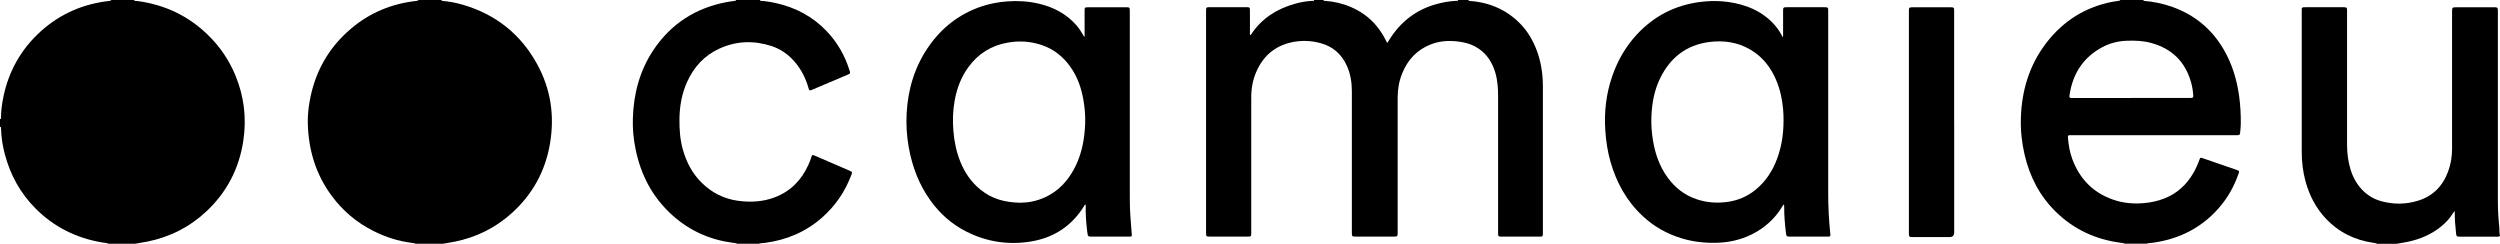
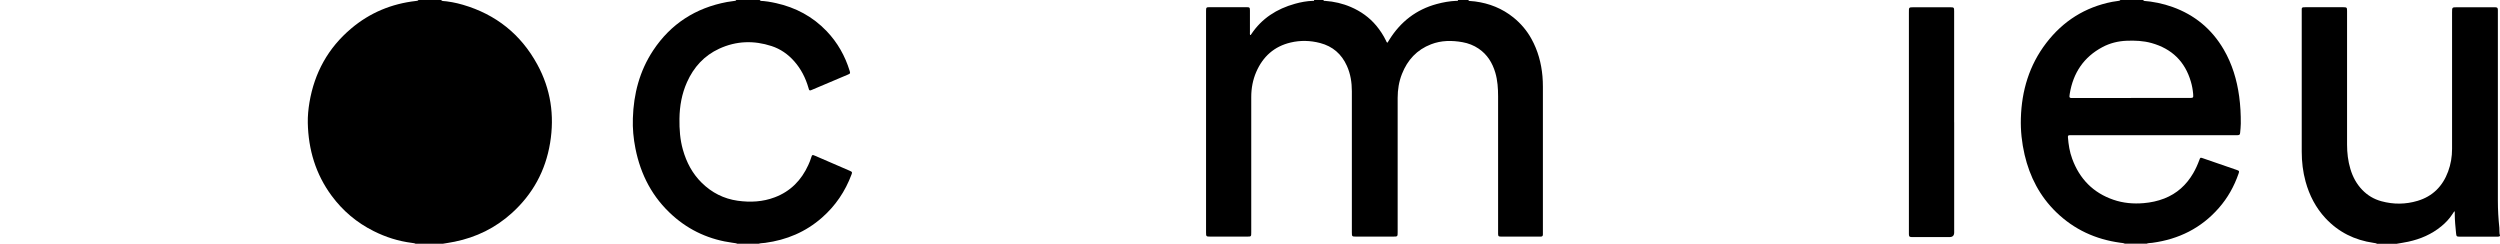
<svg xmlns="http://www.w3.org/2000/svg" id="Calque_2" data-name="Calque 2" viewBox="0 0 574.73 56.04">
  <g id="Calque_1-2" data-name="Calque 1">
    <g>
-       <path d="m0,29.17v-1.79c.35-.03.23-.31.23-.49.02-1.48.22-2.93.5-4.38,1.21-6.1,4.12-11.26,8.75-15.41C13.91,3.15,19.12.9,25.02.23c.22-.02.43-.03.57-.23C27.42,0,29.26,0,31.09,0c-.11.06-.22.12-.41.22.26,0,.44,0,.61,0,.19,0,.38.02.57.05,6.12.87,11.43,3.39,15.88,7.7,2.78,2.69,4.92,5.82,6.39,9.39,1.99,4.82,2.58,9.82,1.81,14.97-.96,6.4-3.77,11.84-8.5,16.27-3.88,3.63-8.45,5.92-13.65,6.96-.9.18-1.8.31-2.7.47h-6.14c-.43-.21-.91-.2-1.37-.27-6-1-11.2-3.57-15.5-7.92-3.45-3.5-5.72-7.66-6.97-12.39-.51-1.92-.82-3.88-.87-5.87,0-.17.07-.41-.24-.42Z" />
      <path d="m96.21,0C98.05,0,99.88,0,101.72,0c-.11.06-.22.12-.35.19,1.74.11,3.42.43,5.06.91,7.58,2.22,13.3,6.78,17.08,13.7,3.1,5.66,4,11.73,2.95,18.08-1.05,6.39-4,11.78-8.81,16.12-3.75,3.39-8.15,5.55-13.11,6.56-.94.19-1.88.33-2.83.49h-6.14c-.27-.15-.57-.17-.86-.21-3.1-.39-6.04-1.32-8.82-2.72-3.86-1.93-7.08-4.64-9.65-8.12-3.67-4.97-5.35-10.61-5.48-16.74-.03-1.58.12-3.15.38-4.71,1.15-6.82,4.29-12.53,9.6-17,4.31-3.64,9.3-5.7,14.9-6.33.22-.02.43-.03.57-.23Z" />
      <path d="m337.65,0c-.08.11-.07.2.09.21.45.02.89.06,1.34.12,3.29.43,6.27,1.61,8.86,3.7,1.69,1.37,3.08,3,4.13,4.91,1.48,2.68,2.26,5.55,2.53,8.58.07.81.1,1.62.1,2.43,0,11.19,0,22.39,0,33.58,0,.13,0,.26,0,.38,0,.31-.14.48-.46.48-.15,0-.3,0-.45,0-2.84,0-5.67,0-8.51,0-.09,0-.17,0-.26,0-.55-.02-.6-.08-.62-.65,0-.21,0-.43,0-.64,0-10.32,0-20.64,0-30.96,0-1.83-.12-3.66-.64-5.44-.67-2.26-1.84-4.16-3.82-5.51-1.13-.77-2.38-1.25-3.71-1.49-2.45-.44-4.89-.43-7.24.48-3.26,1.25-5.42,3.6-6.69,6.82-.7,1.77-.99,3.61-.99,5.5,0,10.28,0,20.56,0,30.83,0,1.06,0,1.06-1.05,1.06-2.84,0-5.67,0-8.51,0-.94,0-.97-.03-.97-.97,0-10.81,0-21.62,0-32.43,0-2.03-.3-3.99-1.14-5.85-1.22-2.71-3.25-4.49-6.15-5.25-2.25-.59-4.52-.65-6.77-.12-3.78.89-6.37,3.21-7.91,6.74-.8,1.84-1.16,3.79-1.16,5.79-.02,10.36,0,20.73,0,31.09,0,1,0,1-.97,1-2.81,0-5.63,0-8.44,0-.95,0-.98-.03-.98-.96,0-16.95,0-33.9,0-50.86,0-.04,0-.09,0-.13.01-.71.08-.79.76-.79,2.86,0,5.71,0,8.57,0,.69,0,.76.08.76.78,0,1.64,0,3.28,0,4.93,0,.23-.04.47.05.69.15.04.19-.09.24-.17,2.43-3.66,5.89-5.85,10.05-7.01,1.36-.38,2.74-.64,4.16-.68.12,0,.36.07.22-.21h2.18c0,.28.22.21.38.22,2.06.14,4.04.6,5.94,1.42,2.27.98,4.23,2.37,5.82,4.27.89,1.07,1.65,2.23,2.25,3.48.08.16.1.37.34.44.15-.24.28-.45.41-.67,2.58-4.14,6.17-6.94,10.91-8.22,1.47-.4,2.95-.66,4.47-.73.16,0,.42.1.44-.22h2.43Z" />
      <path d="m492.97,0c-.11.06-.22.12-.35.18,2.35.17,4.63.64,6.84,1.43,5.1,1.83,9.02,5.09,11.75,9.76,1.95,3.35,3.04,6.98,3.56,10.8.28,2.07.39,4.16.37,6.25,0,.71-.09,1.4-.15,2.1-.04.45-.14.53-.61.56-.23.01-.47,0-.7,0-12.39,0-24.78,0-37.16,0-.23,0-.47,0-.7,0-.38.03-.44.11-.42.48.13,1.68.39,3.35.98,4.94,1.69,4.62,4.82,7.83,9.5,9.43,2.25.77,4.57.97,6.94.77,1.63-.14,3.19-.47,4.72-1.06,2.92-1.14,5.09-3.12,6.66-5.81.57-.98,1.03-2.01,1.42-3.07.21-.57.22-.58.77-.39,2.6.89,5.2,1.79,7.8,2.69.6.21.64.28.43.88-1.01,2.91-2.49,5.56-4.53,7.88-4.06,4.64-9.22,7.18-15.29,8-.44.06-.9.03-1.32.2h-4.99c-.33-.16-.7-.17-1.06-.22-5.66-.77-10.61-3.03-14.73-7.03-3.77-3.66-6.07-8.12-7.26-13.19-.64-2.75-.94-5.55-.86-8.37.18-6.37,1.93-12.23,5.84-17.33,3.86-5.03,8.9-8.23,15.16-9.46.46-.09.93-.15,1.39-.21.2-.02.38-.05.5-.23C489.3,0,491.14,0,492.97,0Zm-3.05,22.52c4.48,0,8.95,0,13.43,0,.86,0,.91-.04.84-.91-.08-.96-.25-1.9-.52-2.82-1.35-4.65-4.38-7.58-9.03-8.89-1.89-.53-3.82-.61-5.77-.53-1.94.08-3.81.54-5.52,1.45-4.31,2.29-6.74,5.93-7.53,10.72-.17,1.02-.09,1,.86.99,4.41,0,8.82,0,13.23,0Z" />
      <path d="m546.45,56.04c-.25-.15-.53-.17-.8-.21-4.33-.63-8.04-2.45-11.04-5.67-2.24-2.41-3.7-5.25-4.57-8.4-.62-2.25-.89-4.55-.89-6.89.01-10.81,0-21.62,0-32.43,0-.13,0-.26,0-.38,0-.23.13-.36.35-.38.17-.02.34-.02.51-.02,2.86,0,5.71,0,8.57,0,.04,0,.09,0,.13,0,.81.01.86.06.86.88,0,10.23,0,20.47,0,30.7,0,1.91.22,3.79.77,5.62.54,1.8,1.4,3.42,2.72,4.79,1.23,1.28,2.7,2.15,4.4,2.61,2.78.76,5.57.74,8.33-.09,3.47-1.04,5.76-3.36,7.01-6.73.62-1.68.91-3.41.91-5.2,0-10.47,0-20.94,0-31.4,0-1.17,0-1.17,1.15-1.17,2.79,0,5.59,0,8.38,0,.13,0,.26,0,.38,0,.51.03.59.11.62.61,0,.15,0,.3,0,.45,0,14.48,0,28.95,0,43.43,0,2.07.12,4.13.34,6.19.06.59-.04,1.2.14,1.78v.13c-.26.19-.57.15-.86.15-2.77,0-5.53,0-8.3,0-.78,0-.86-.04-.93-.79-.14-1.46-.3-2.92-.3-4.39,0-.2.05-.42-.08-.69-.19.29-.36.52-.51.76-.68,1.04-1.53,1.93-2.49,2.72-2.23,1.84-4.81,2.94-7.62,3.55-.89.19-1.8.32-2.69.48h-4.48Z" />
      <path d="m169.53,56.04c-.34-.15-.7-.17-1.06-.22-5.24-.7-9.87-2.74-13.82-6.27-4.64-4.14-7.37-9.36-8.57-15.42-.46-2.29-.67-4.6-.59-6.93.17-5.61,1.54-10.88,4.66-15.6,4.06-6.13,9.78-9.79,16.99-11.14.54-.1,1.09-.17,1.64-.24.19-.03.39-.02.49-.23C171.15,0,173.02,0,174.9,0c-.07.05-.14.1-.26.19,1.31.04,2.54.26,3.77.53,4.51,1,8.43,3.09,11.63,6.44,2.5,2.62,4.24,5.7,5.3,9.16.16.53.13.6-.39.82-2.75,1.17-5.5,2.33-8.24,3.49-.1.04-.2.08-.3.12-.22.08-.38.03-.45-.21-.04-.12-.07-.24-.11-.37-.66-2.26-1.7-4.32-3.27-6.09-1.43-1.62-3.16-2.82-5.2-3.49-4.08-1.33-8.12-1.2-12.03.6-3.46,1.59-5.88,4.25-7.42,7.71-1.19,2.67-1.69,5.48-1.73,8.4-.03,2.42.13,4.81.8,7.15.82,2.88,2.17,5.46,4.33,7.58,2.31,2.27,5.07,3.67,8.27,4.12,2.89.4,5.75.26,8.51-.79,3.63-1.37,6.12-3.94,7.71-7.42.26-.56.49-1.14.67-1.73.2-.65.26-.67.91-.39,1.7.73,3.4,1.47,5.11,2.21.94.41,1.88.81,2.82,1.22.59.26.63.33.41.91-1.44,3.84-3.67,7.15-6.77,9.87-3.75,3.3-8.15,5.14-13.07,5.8-.5.07-1.02.04-1.51.21h-4.86Z" />
-       <path d="m249.29,8.47c.09-.21.05-.42.05-.63,0-1.79,0-3.58,0-5.37,0-.74.05-.8.81-.8,2.94,0,5.89,0,8.83,0,.67,0,.74.08.75.73,0,.32,0,.64,0,.96,0,14.12,0,28.23,0,42.35,0,2.67.21,5.32.44,7.98,0,.08.02.17.03.25.03.29-.08.45-.39.45-.15,0-.3,0-.45,0-2.79,0-5.59,0-8.38,0-.11,0-.21,0-.32,0-.45-.03-.55-.11-.63-.56-.08-.44-.12-.89-.17-1.33-.2-1.72-.3-3.44-.26-5.17,0-.1.02-.21-.07-.3-.19,0-.21.19-.28.3-2.83,4.61-6.97,7.32-12.25,8.19-5.17.85-10.16.09-14.85-2.28-3.31-1.68-6.02-4.07-8.2-7.08-2.67-3.68-4.23-7.81-5.03-12.26-.47-2.59-.63-5.21-.49-7.83.29-5.54,1.84-10.7,5.01-15.3,3.08-4.46,7.16-7.62,12.32-9.33,1.89-.62,3.84-.97,5.82-1.12,2.44-.18,4.86-.03,7.24.53,3.32.77,6.23,2.28,8.54,4.85.64.72,1.17,1.51,1.65,2.35.08.14.1.32.29.4Zm-14.44,38.11c1.97,0,4.33-.54,6.51-1.8,2.8-1.62,4.7-4.03,6.05-6.91,1.4-3,1.94-6.21,2.06-9.49.07-1.79-.09-3.58-.39-5.34-.47-2.74-1.35-5.33-2.97-7.62-1.72-2.44-3.95-4.21-6.82-5.13-2.51-.81-5.06-.95-7.64-.49-3.77.66-6.78,2.55-9.03,5.64-1.68,2.3-2.65,4.9-3.15,7.68-.42,2.32-.48,4.65-.29,7,.19,2.42.68,4.76,1.58,7.02,1.02,2.54,2.52,4.74,4.66,6.47,2.59,2.1,5.61,2.98,9.44,3Z" />
-       <path d="m410.09,47.02c-.22.16-.3.37-.41.54-1.71,2.78-4.04,4.88-6.96,6.32-2.58,1.28-5.33,1.88-8.21,1.94-2.71.06-5.36-.25-7.95-1.04-3.38-1.02-6.38-2.73-8.96-5.15-3.67-3.43-5.99-7.66-7.36-12.45-.67-2.34-1.03-4.74-1.19-7.17-.29-4.27.19-8.43,1.58-12.47,1.23-3.57,3.06-6.79,5.64-9.58,3.94-4.25,8.77-6.75,14.51-7.5,3.56-.46,7.06-.22,10.48.92,2.3.76,4.35,1.97,6.07,3.68.86.86,1.62,1.81,2.19,2.9.09.17.18.34.3.56.14-.19.1-.36.1-.52,0-1.77,0-3.54,0-5.31,0-.19,0-.38.01-.58.01-.28.17-.42.45-.44.19-.01.38-.01.58-.01,2.77,0,5.54,0,8.32,0,.99,0,1.01.02,1.01.99,0,13.9,0,27.8,0,41.71,0,3.16.15,6.3.49,9.44.06.5-.01.59-.55.6-.92,0-1.83,0-2.75,0-1.96,0-3.92,0-5.88,0-.88,0-.93-.04-1.03-.91-.24-1.97-.41-3.94-.4-5.93,0-.17.03-.34-.07-.54Zm-.06-19.28c0-.87-.03-1.74-.11-2.62-.2-2.33-.69-4.59-1.61-6.75-1.24-2.92-3.13-5.32-5.89-6.95-2.97-1.75-6.21-2.2-9.56-1.75-5.24.71-8.9,3.61-11.2,8.31-1.34,2.73-1.87,5.65-2.01,8.66-.09,1.92.05,3.83.37,5.73.51,3.04,1.51,5.9,3.34,8.42,1.72,2.38,3.94,4.11,6.75,5.04,2.27.75,4.58.91,6.94.6,2.45-.32,4.64-1.25,6.55-2.81,2.35-1.93,3.95-4.39,4.98-7.23,1.02-2.79,1.44-5.69,1.44-8.65Z" />
      <path d="m449.25,28.13c0,8.44,0,16.88,0,25.32q0,1.05-1.06,1.05c-2.75,0-5.5,0-8.25,0-.15,0-.3,0-.45,0-.54-.03-.62-.11-.65-.64,0-.19,0-.38,0-.58,0-16.8,0-33.59,0-50.39,0-1.24-.07-1.22,1.23-1.22,2.73,0,5.46,0,8.18,0,.04,0,.09,0,.13,0,.81.01.86.06.86.88,0,8.53,0,17.05,0,25.58Z" />
    </g>
  </g>
</svg>